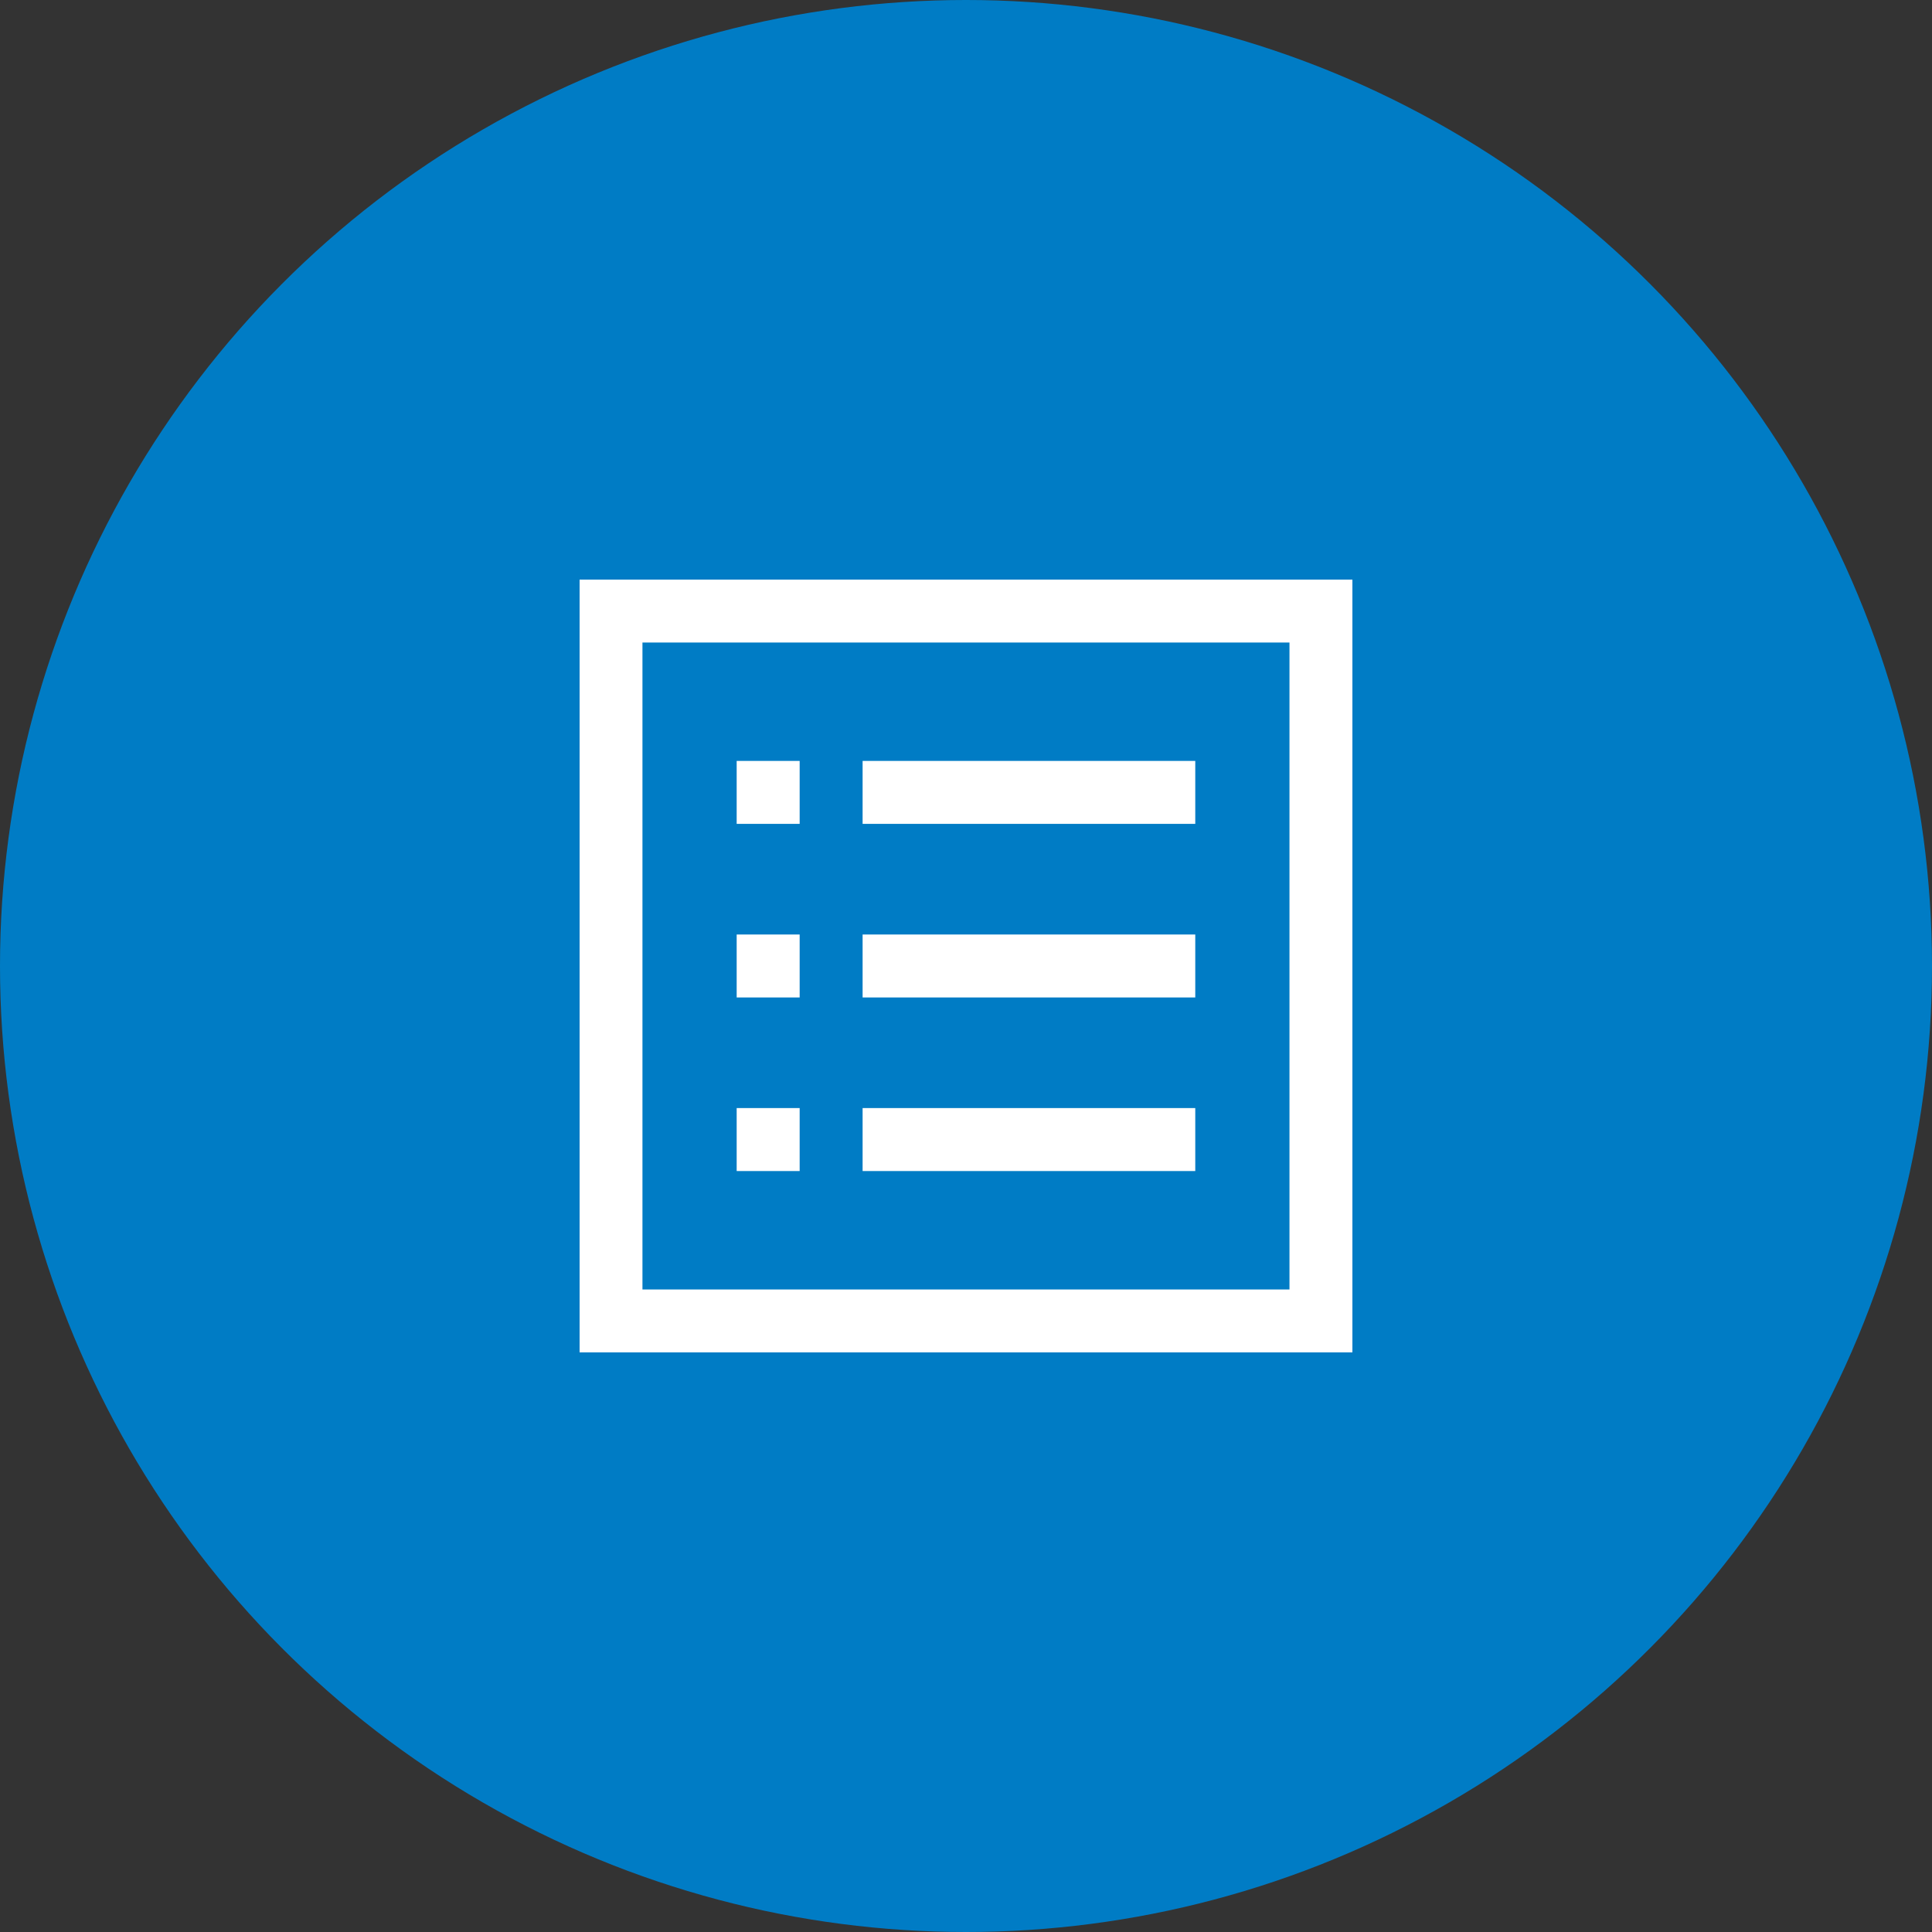
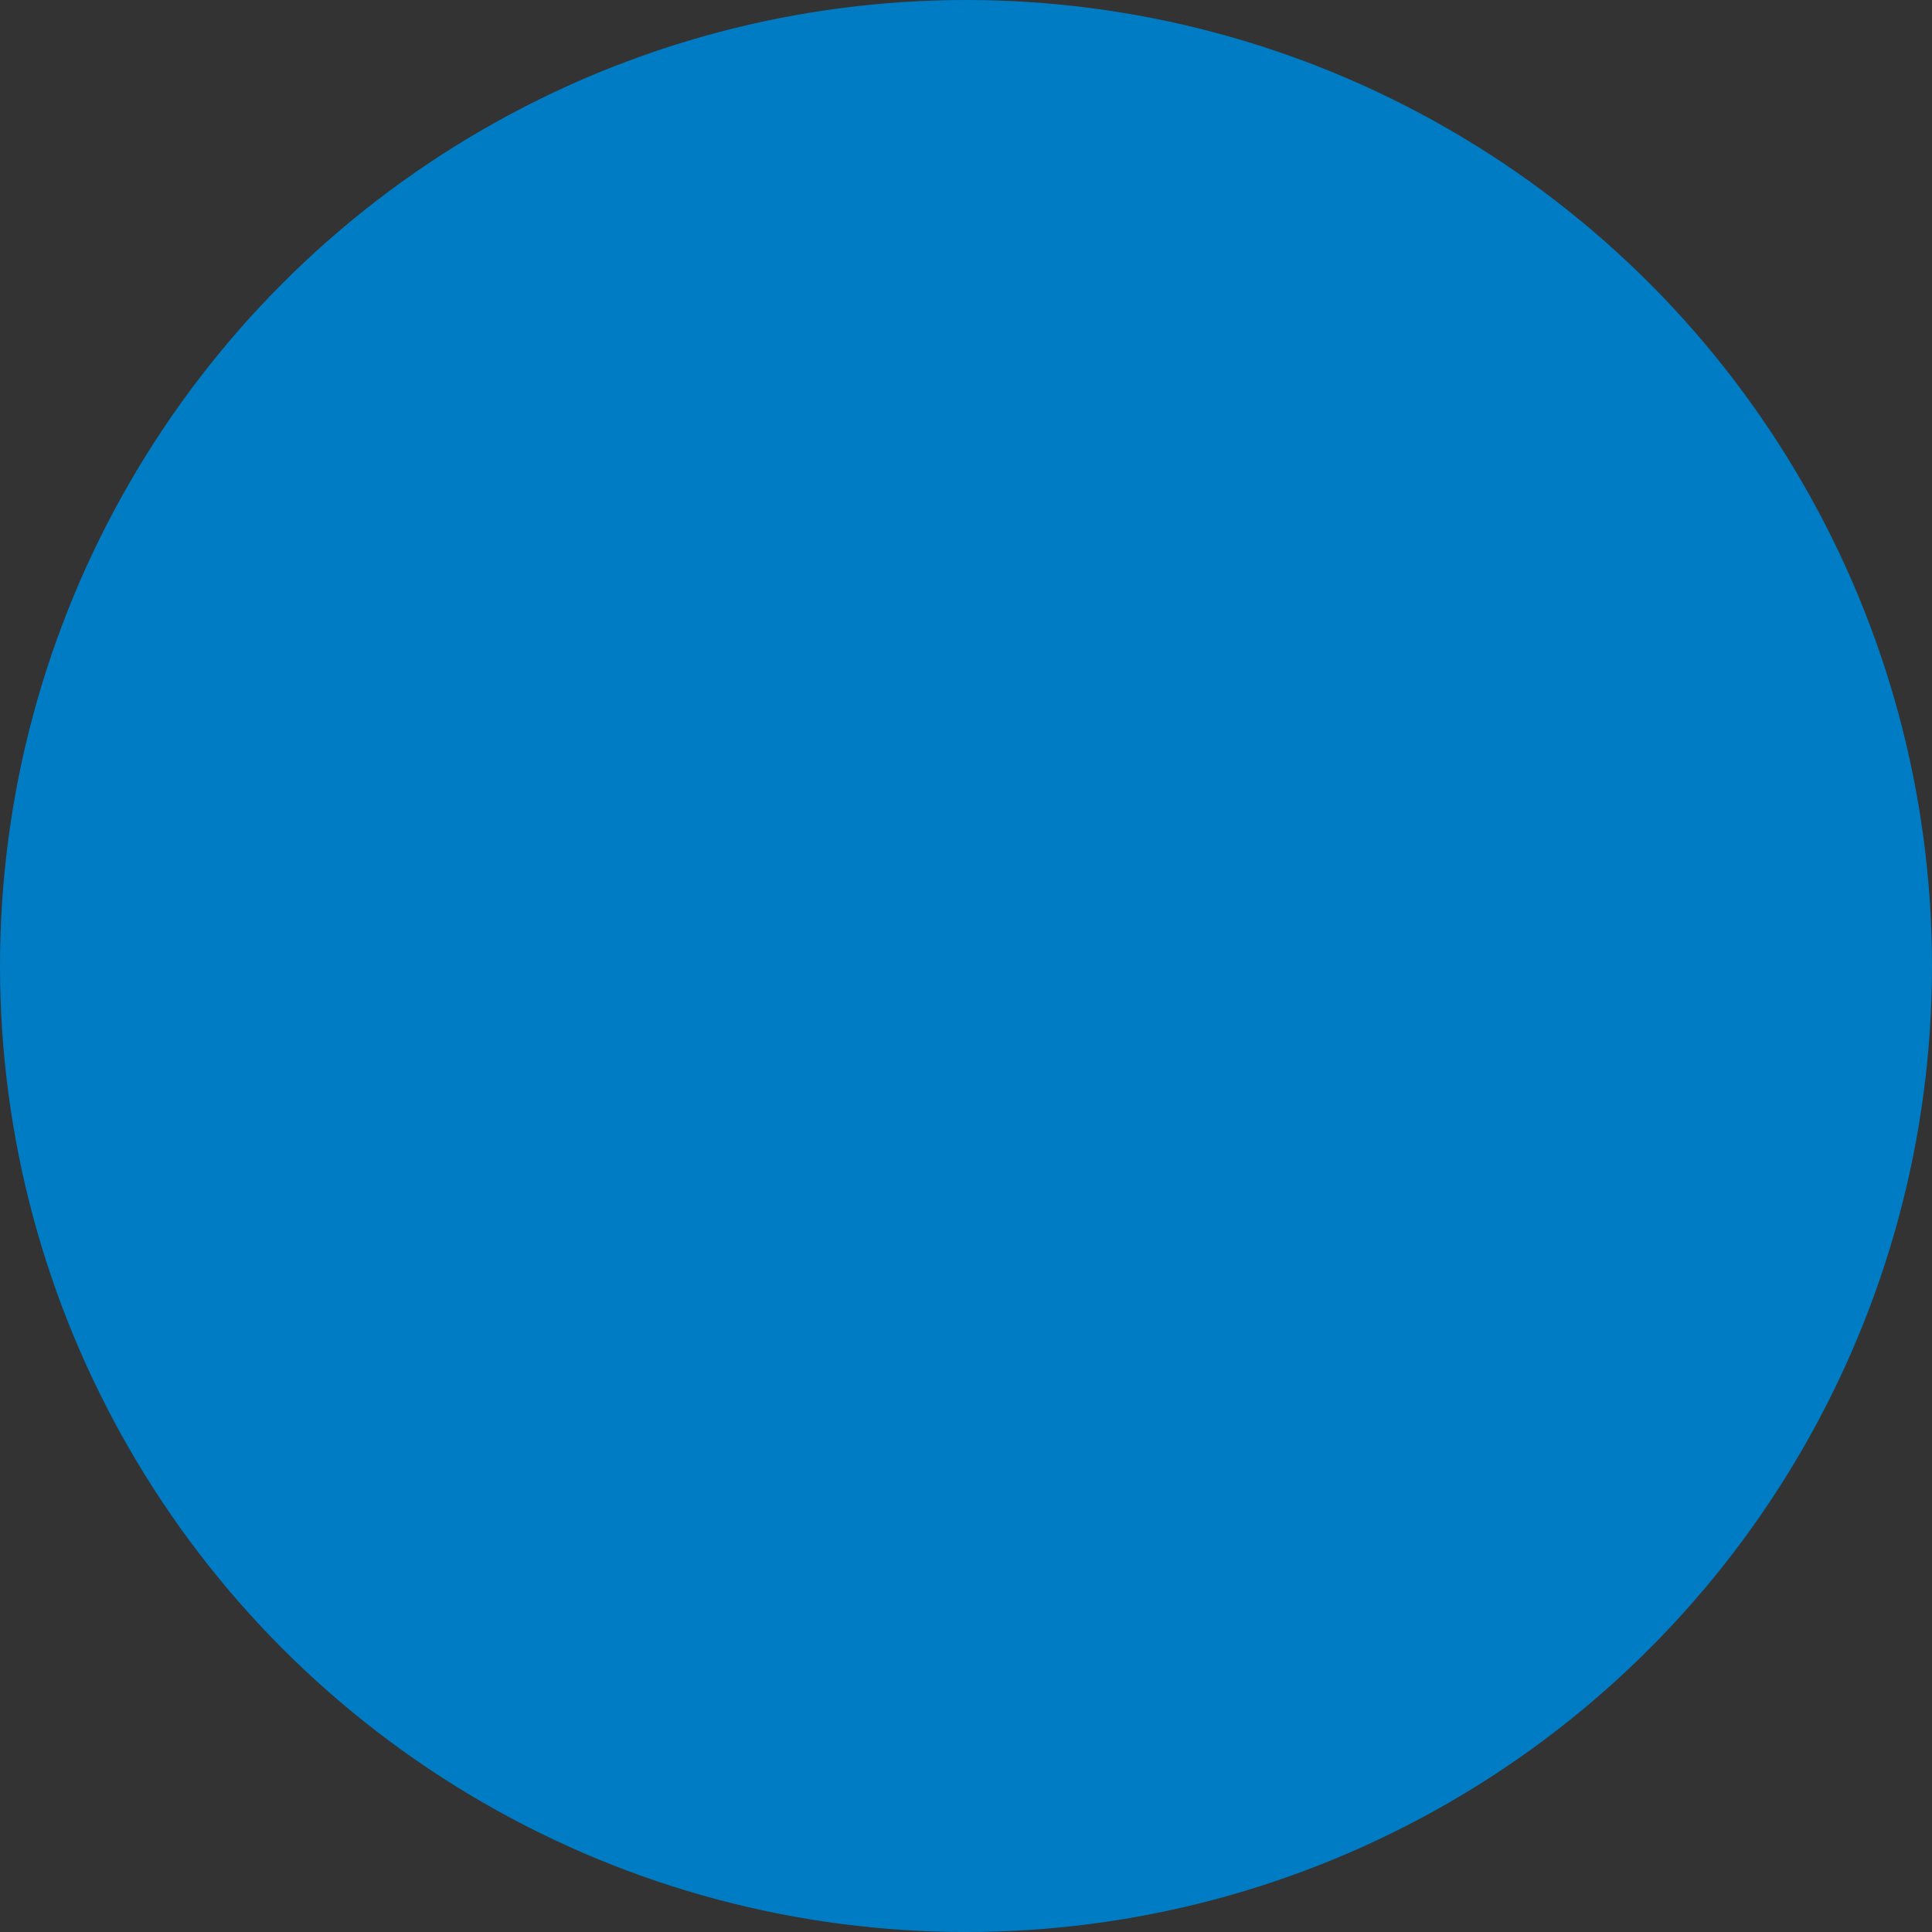
<svg xmlns="http://www.w3.org/2000/svg" width="60px" height="60px" viewBox="0 0 60 60" version="1.1">
  <rect x="0" y="0" width="60" height="60" fill="#333333" stroke="none" />
  <title>Group 8 Copy 2</title>
  <desc>Created with Sketch.</desc>
  <g id="3-Fondeador" stroke="none" stroke-width="1" fill="none" fill-rule="evenodd">
    <g id="3-fondeadores-1.1" transform="translate(-60, -2148)">
      <g id="Group-8-Copy-2" transform="translate(60, 2148)">
        <circle id="Oval-Copy-4" fill="#007CC5" cx="30" cy="30" r="30" />
-         <path d="M18,42 L18,18 L42,18 L42,42 L18,42 Z M19.952,40.046 L40.046,40.046 L40.046,19.954 L19.952,19.954 L19.952,40.046 Z M26.789,30.977 L26.789,29.022 L37.12,29.022 L37.12,30.977 L26.789,30.977 Z M22.878,30.977 L22.878,29.022 L24.834,29.022 L24.834,30.977 L22.878,30.977 Z M26.789,25.586 L26.789,23.631 L37.12,23.631 L37.12,25.586 L26.789,25.586 Z M22.878,25.586 L22.878,23.631 L24.834,23.631 L24.834,25.586 L22.878,25.586 Z M26.789,36.368 L26.789,34.412 L37.12,34.412 L37.12,36.368 L26.789,36.368 Z M22.878,36.368 L22.878,34.412 L24.834,34.412 L24.834,36.368 L22.878,36.368 Z" id="Combined-Shape" fill="#FFFFFF" />
      </g>
    </g>
  </g>
</svg>